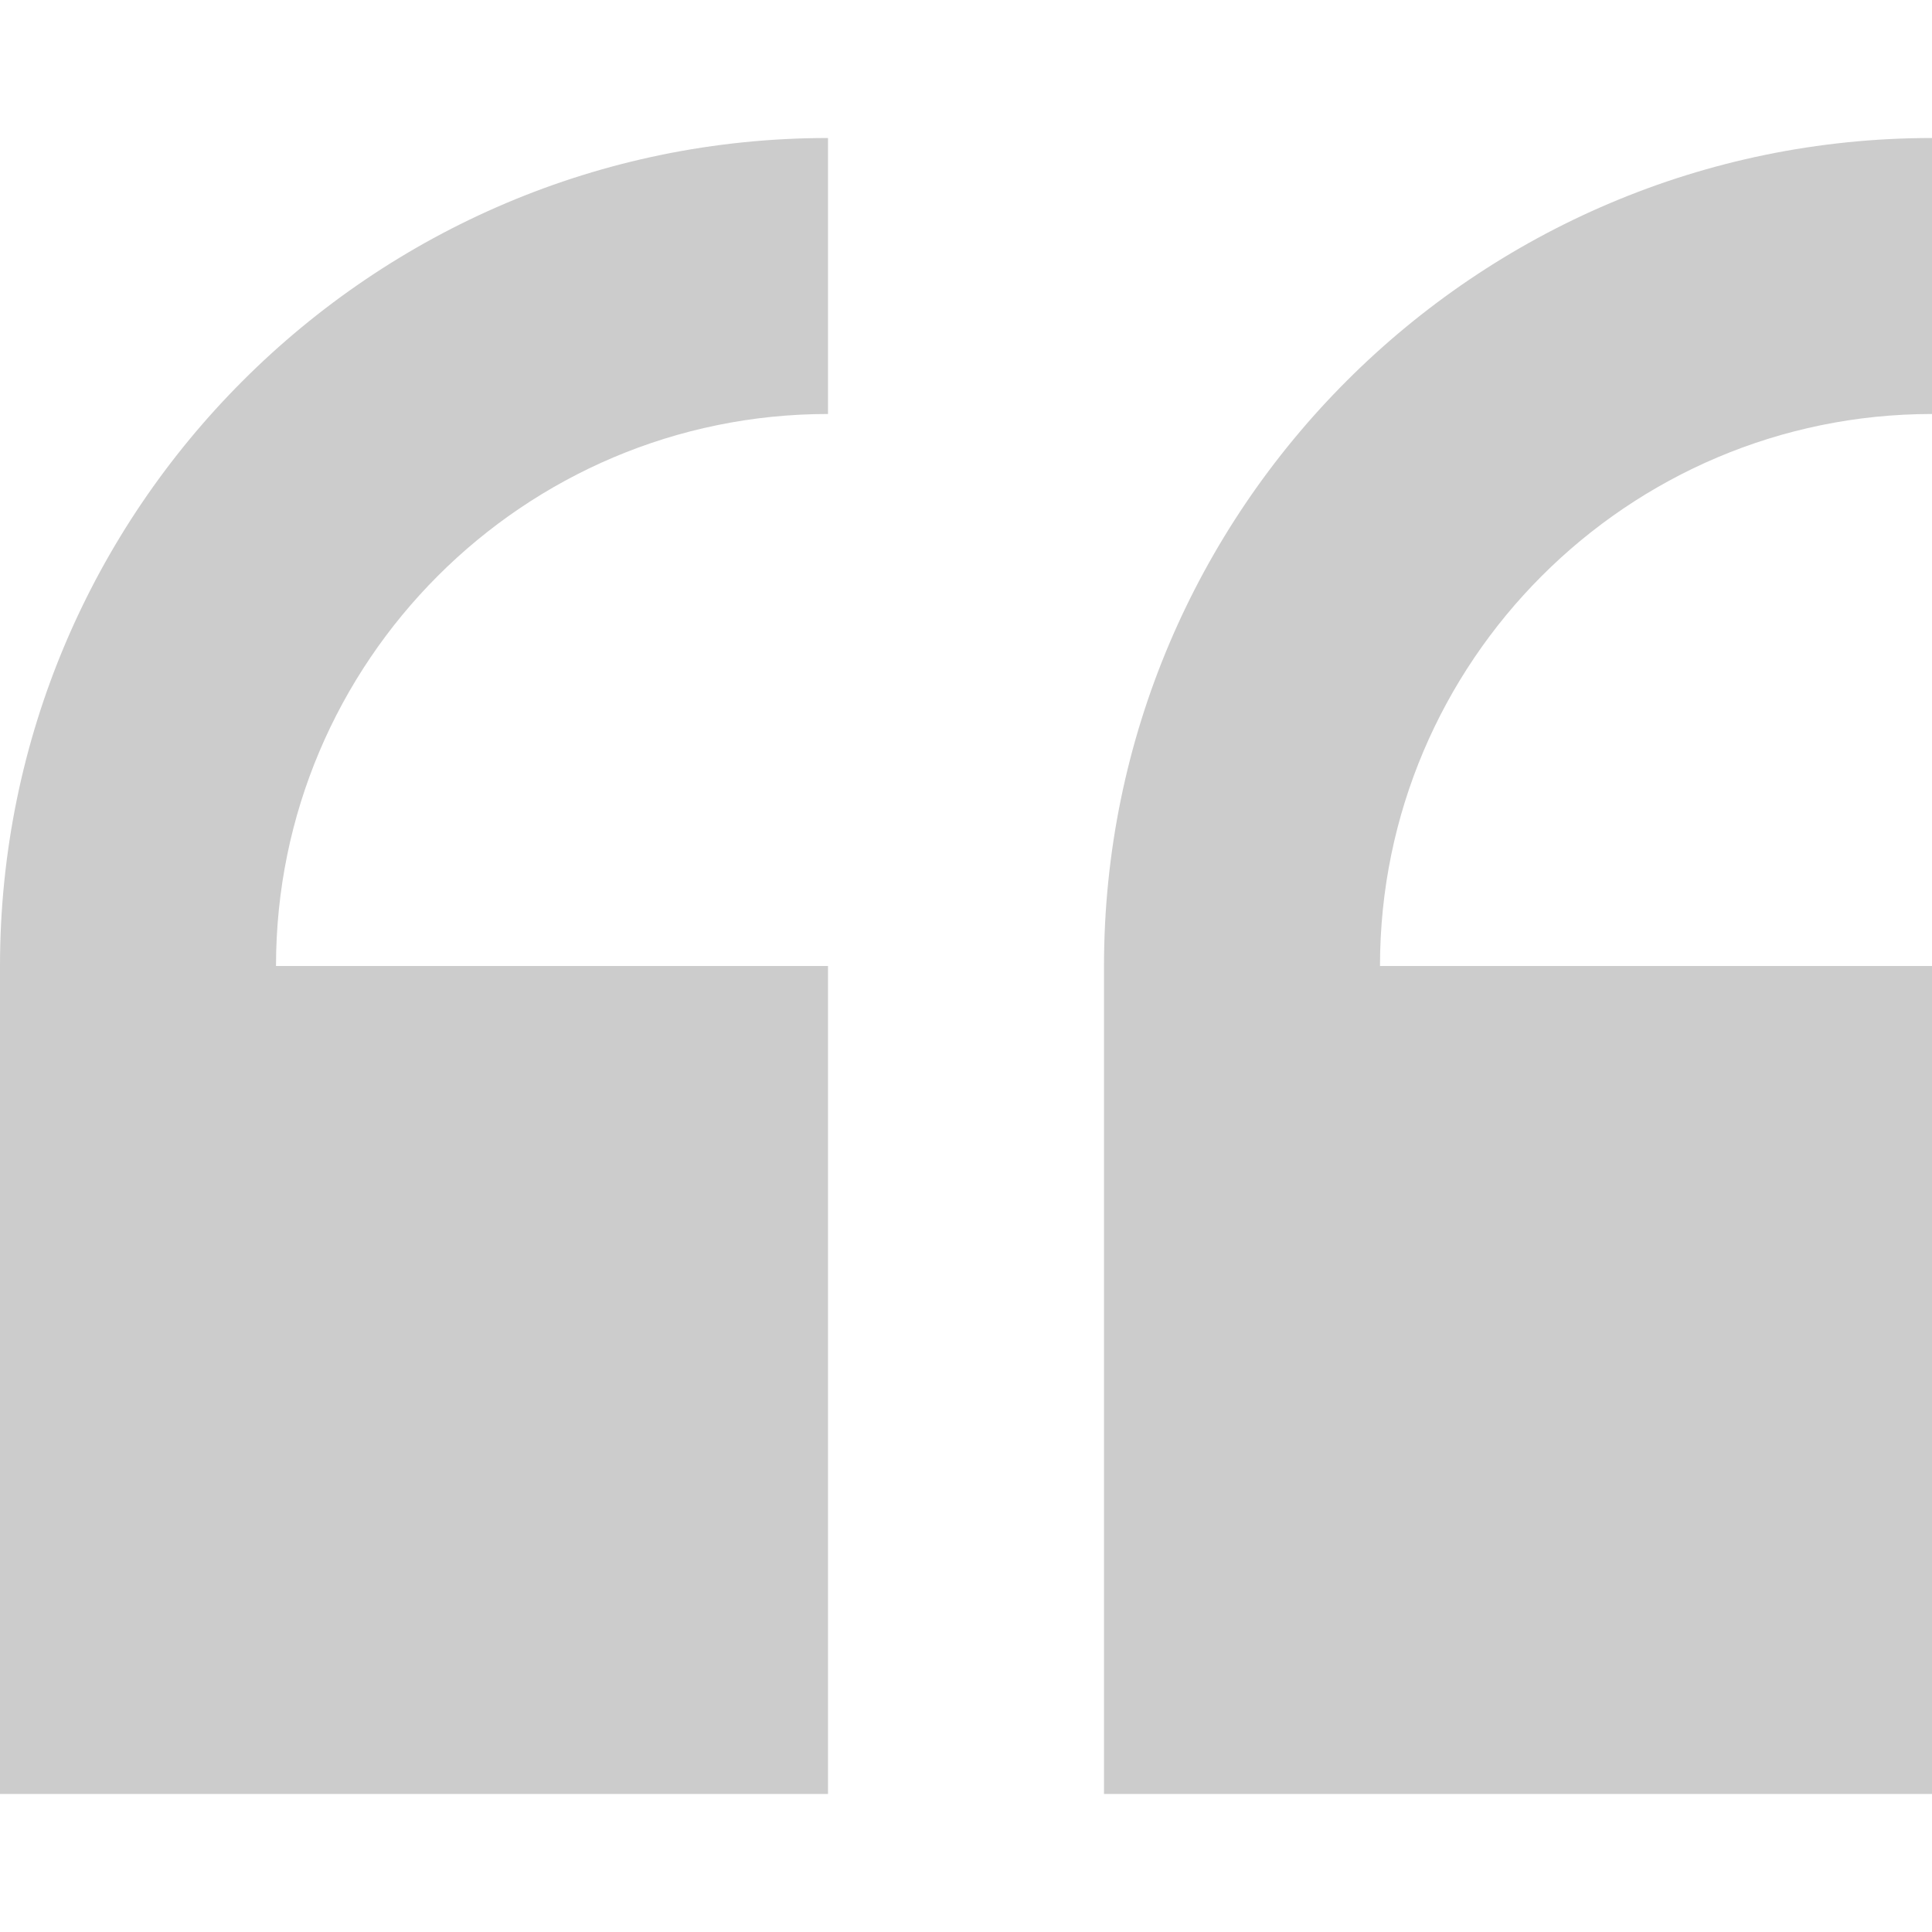
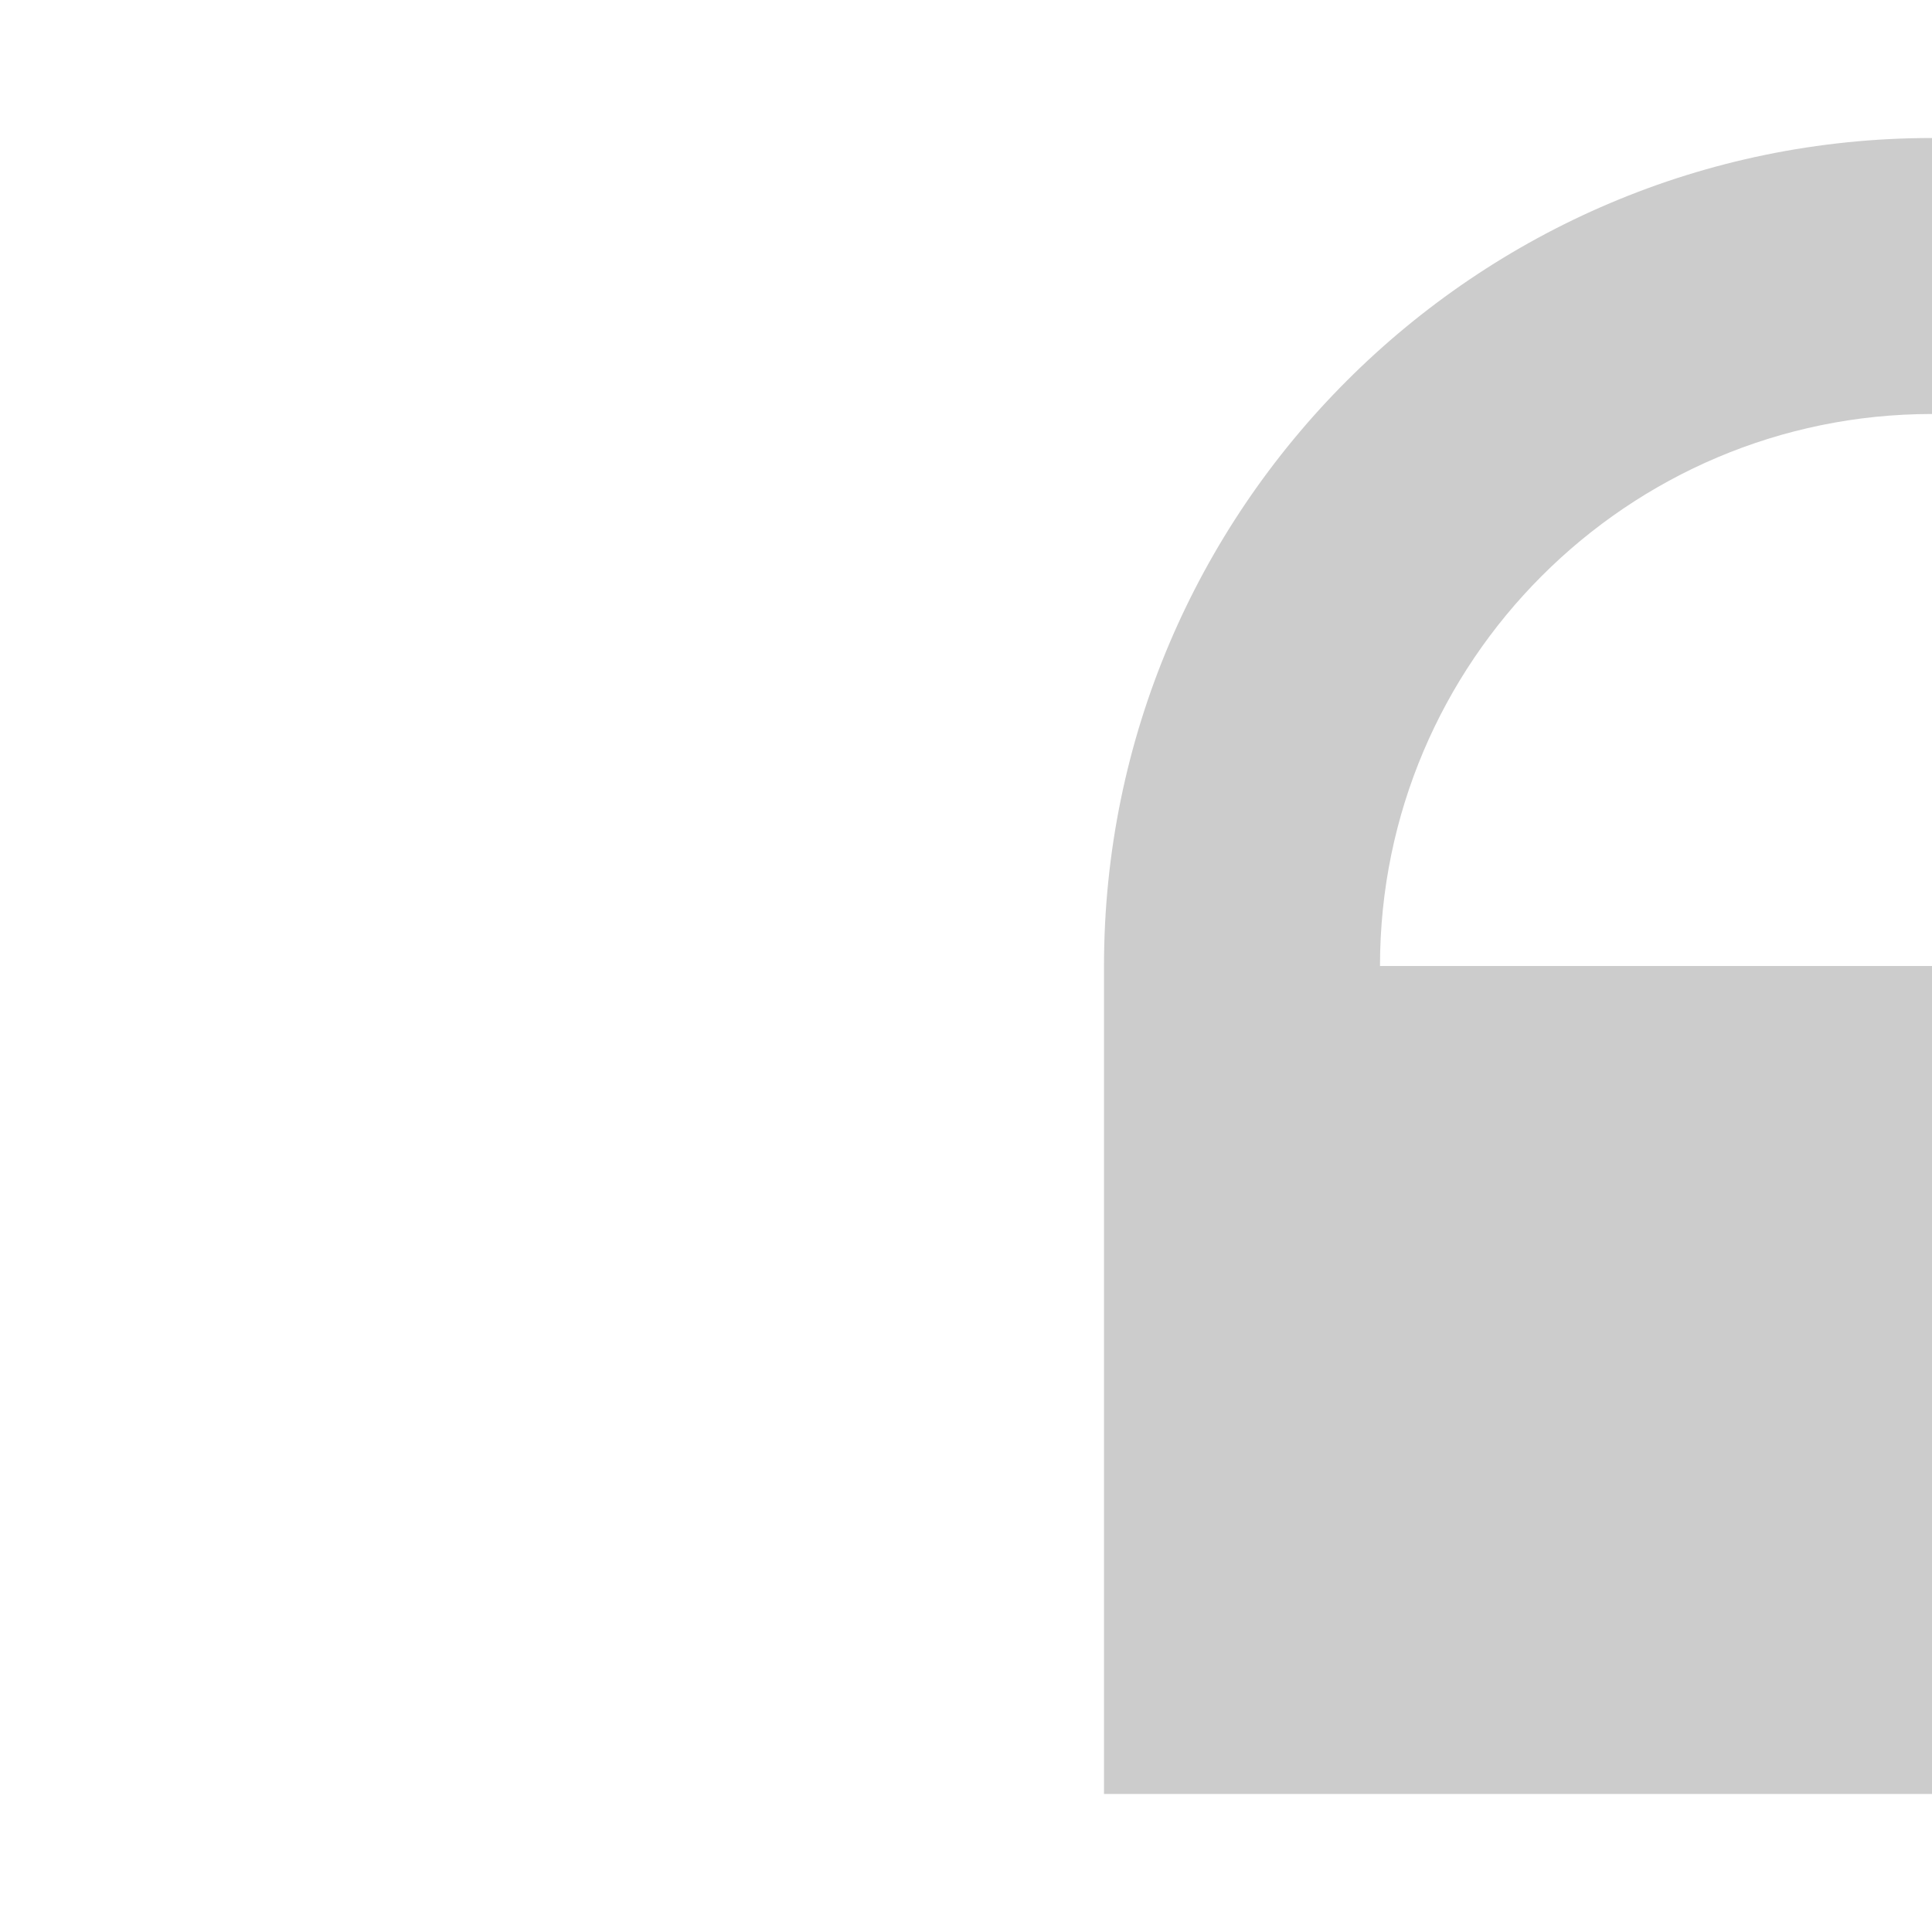
<svg xmlns="http://www.w3.org/2000/svg" width="100" height="100" viewBox="0 0 100 100" fill="none">
-   <path d="M0 50V92.857H42.857V50H14.286C14.286 34.246 27.103 21.428 42.857 21.428V7.143C19.224 7.143 0 26.367 0 50Z" fill="black" fill-opacity="0.2" />
  <path d="M100 21.428V7.143C76.367 7.143 57.143 26.367 57.143 50V92.857H100V50H71.428C71.428 34.246 84.246 21.428 100 21.428Z" fill="black" fill-opacity="0.2" />
</svg>